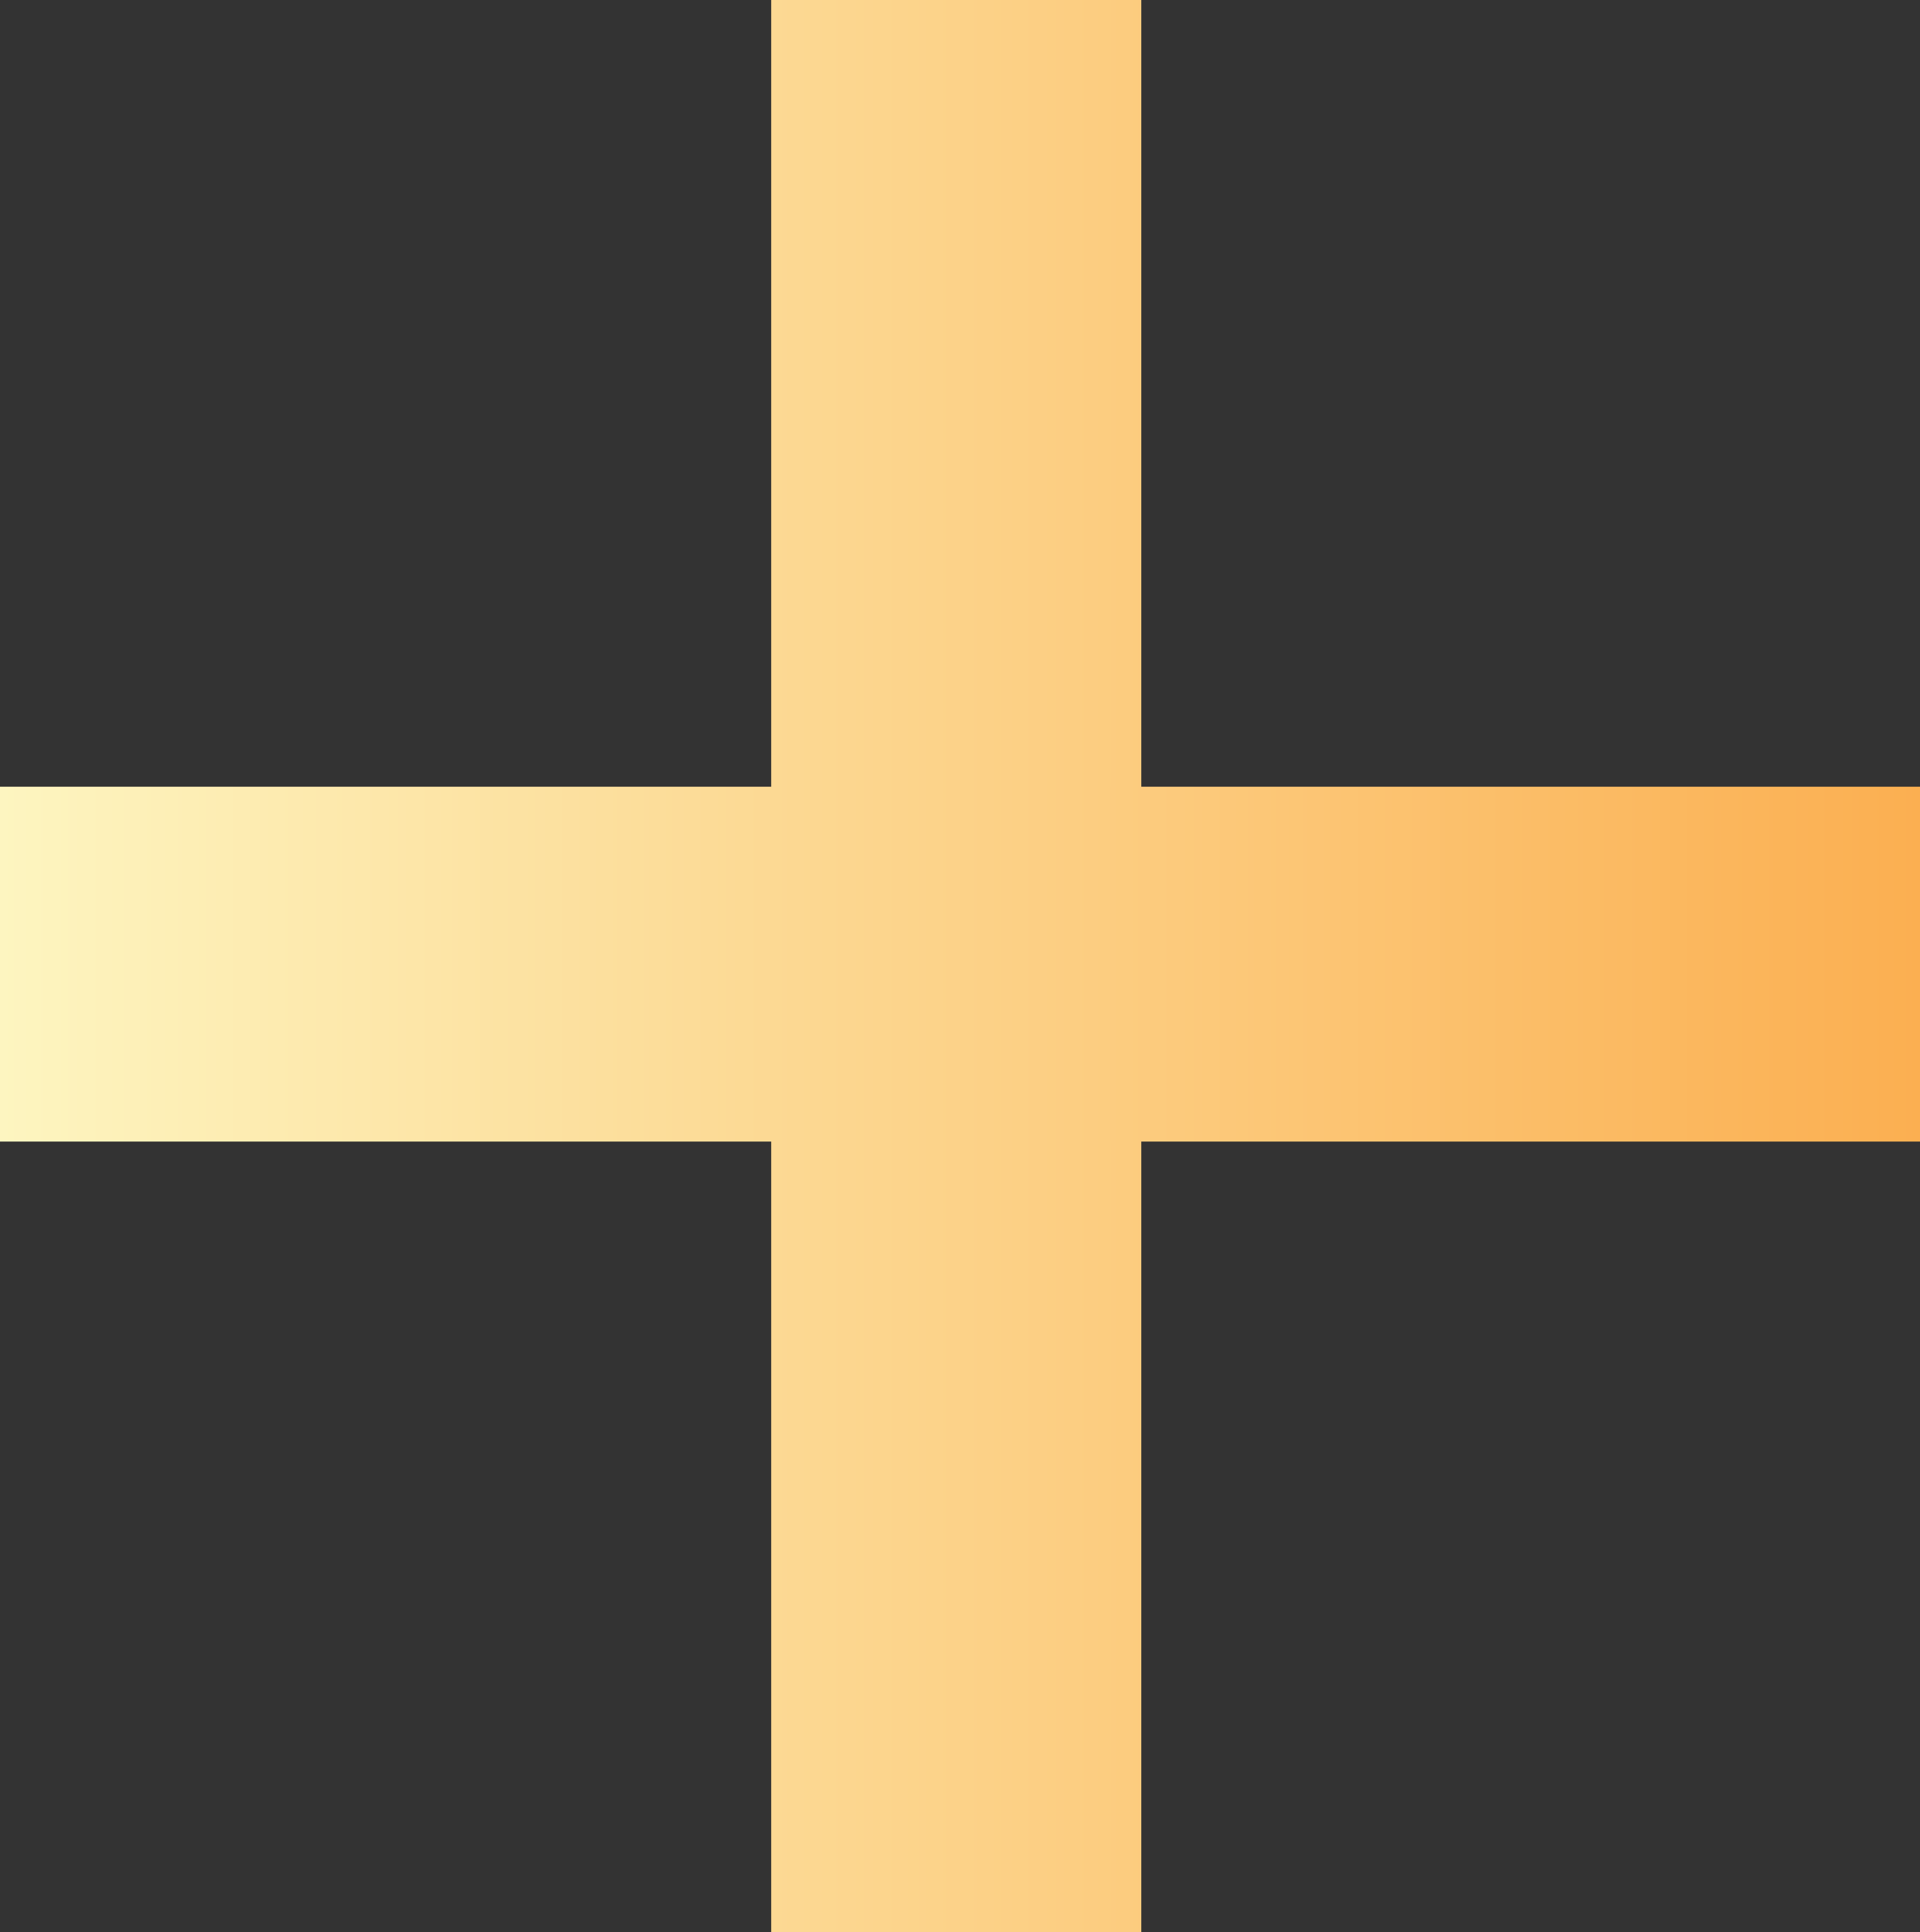
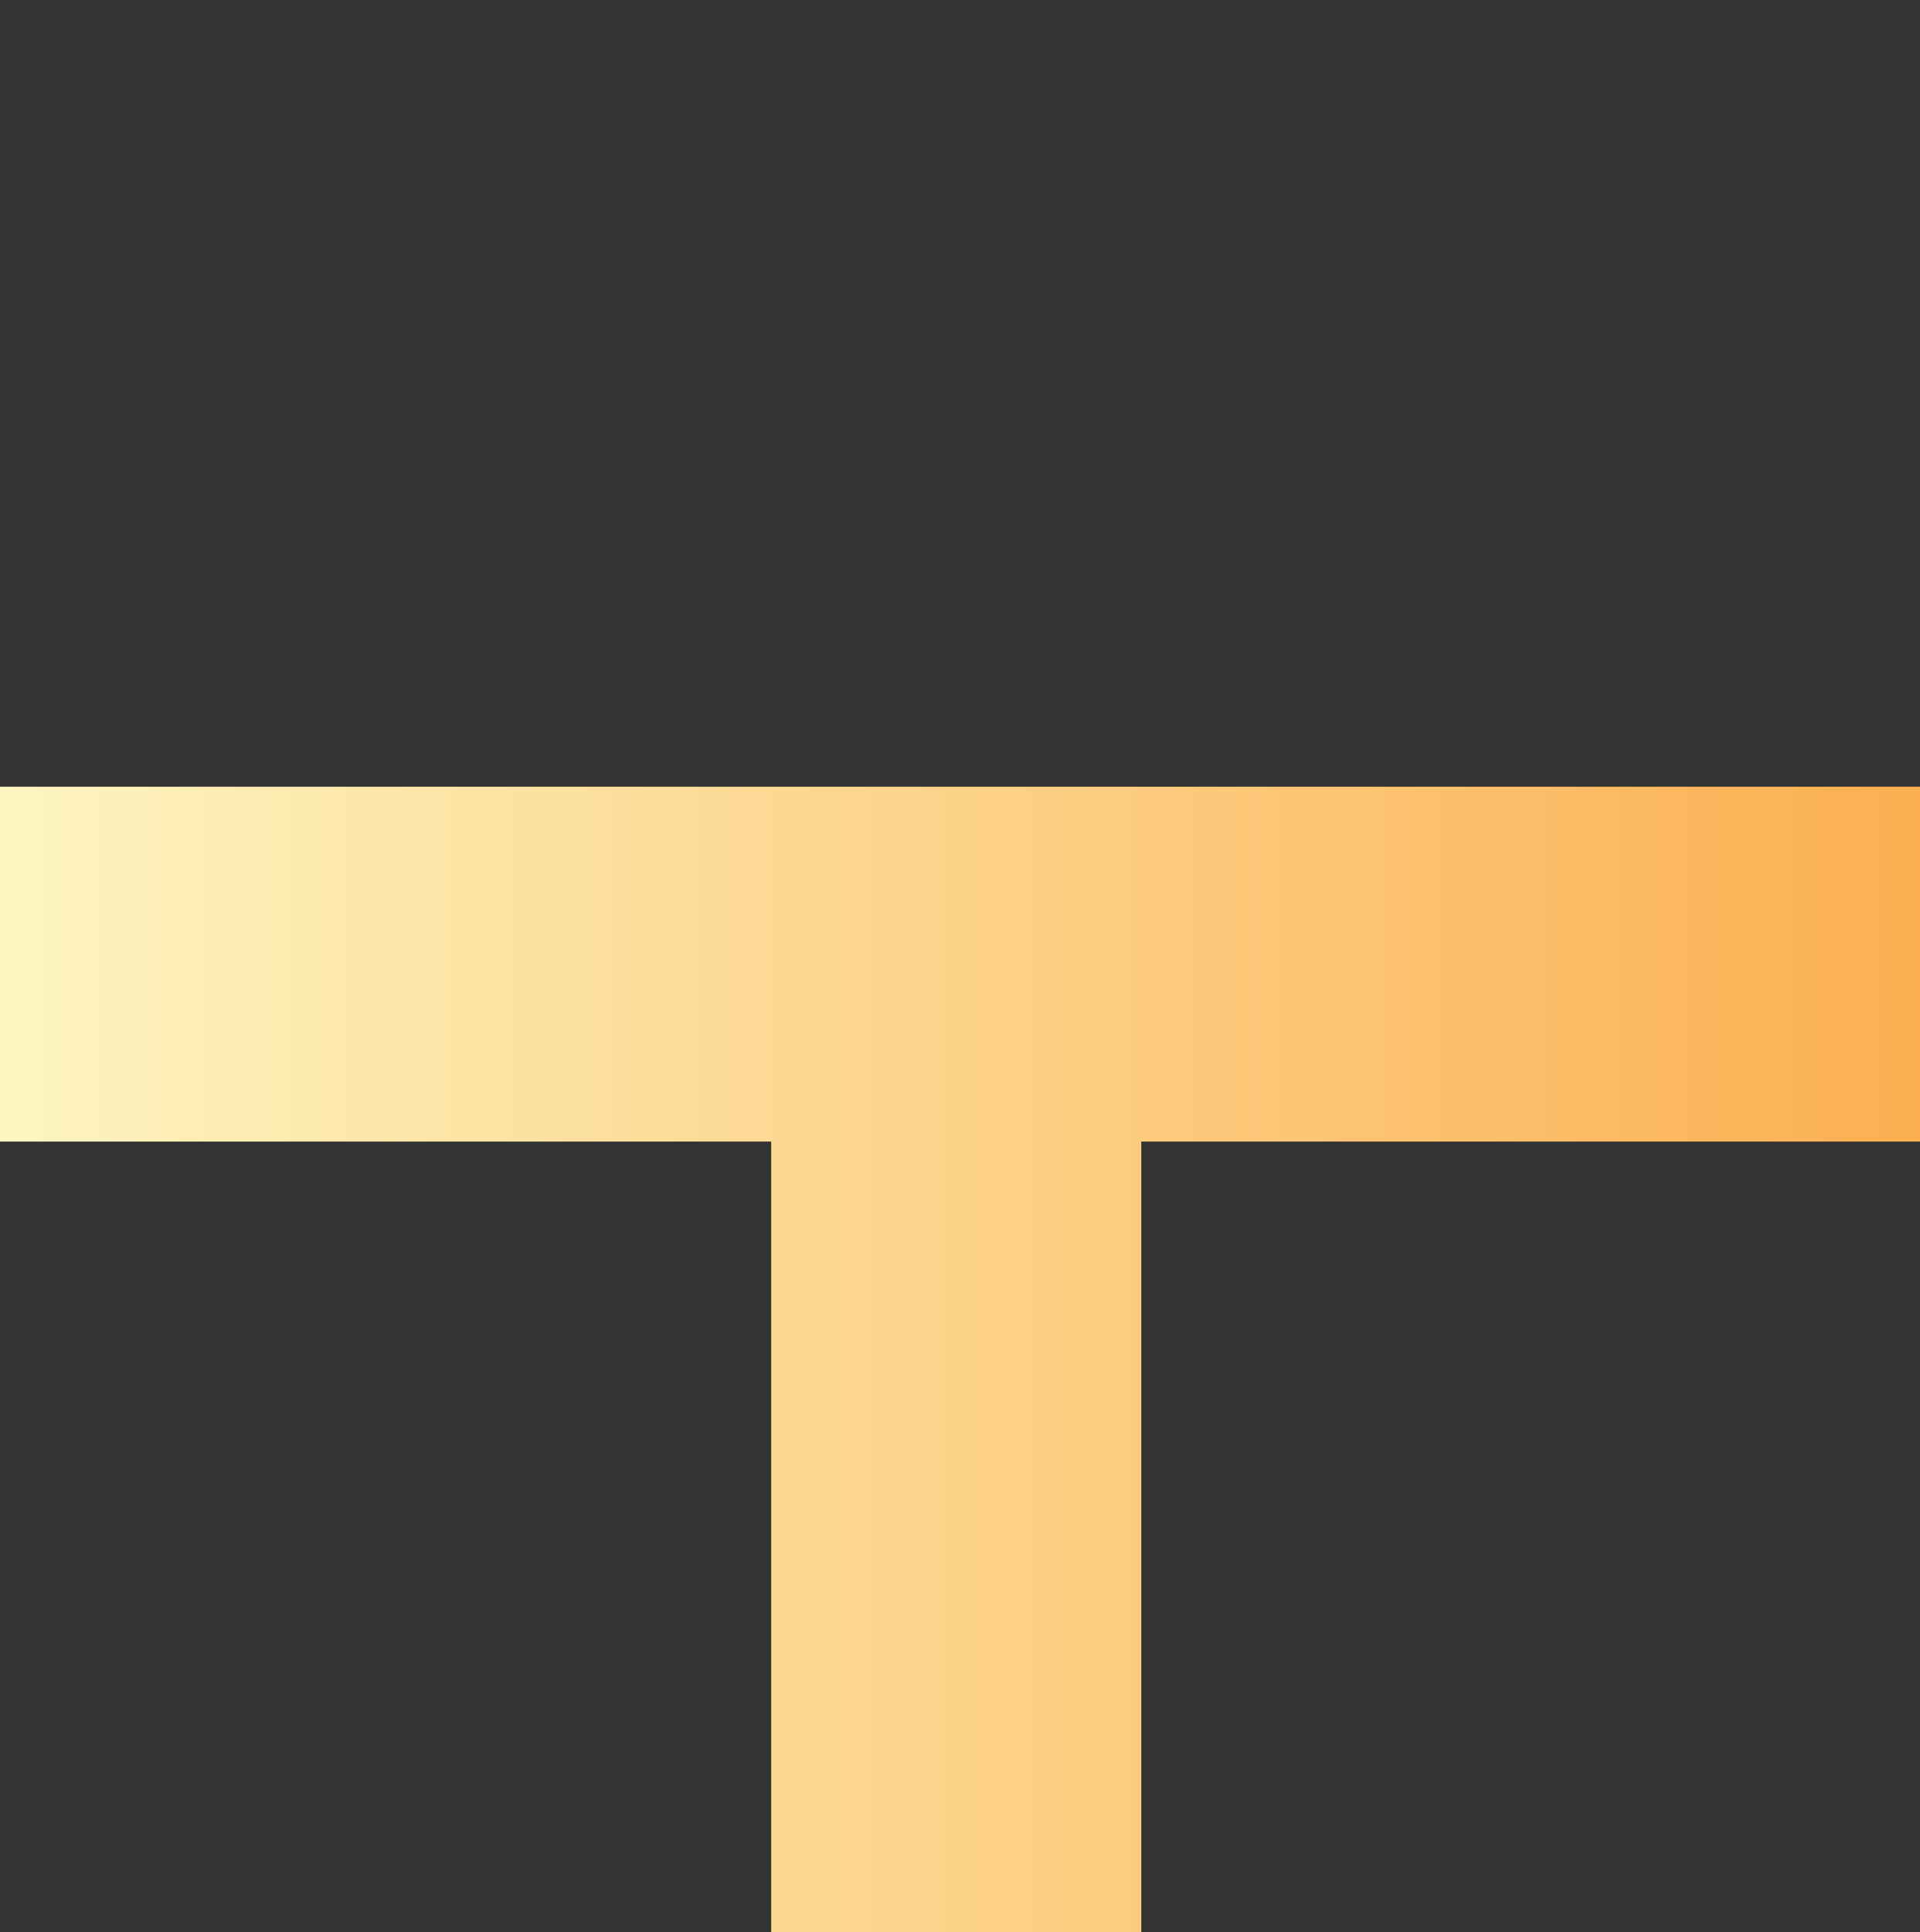
<svg xmlns="http://www.w3.org/2000/svg" viewBox="0 0 56.39 56.73">
  <rect x="0" y="0" width="56.39" height="56.73" fill="#333333" stroke="none" />
  <defs>
    <style>.cls-1{fill:url(#New_Gradient_Swatch);}</style>
    <linearGradient id="New_Gradient_Swatch" y1="28.36" x2="56.39" y2="28.36" gradientUnits="userSpaceOnUse">
      <stop offset="0" stop-color="#fef9c8" />
      <stop offset="0" stop-color="#fdf5c0" />
      <stop offset="1" stop-color="#fbaf51" />
    </linearGradient>
  </defs>
  <title>gold-plus</title>
  <g id="Layer_2" data-name="Layer 2">
    <g id="Layer_2-2" data-name="Layer 2">
-       <path class="cls-1" d="M22.65,23.1V0H33.52V23.1H56.39V33.52H33.52V56.73H22.65V33.52H0V23.1Z" />
+       <path class="cls-1" d="M22.65,23.1V0V23.1H56.39V33.52H33.52V56.73H22.65V33.52H0V23.1Z" />
    </g>
  </g>
</svg>